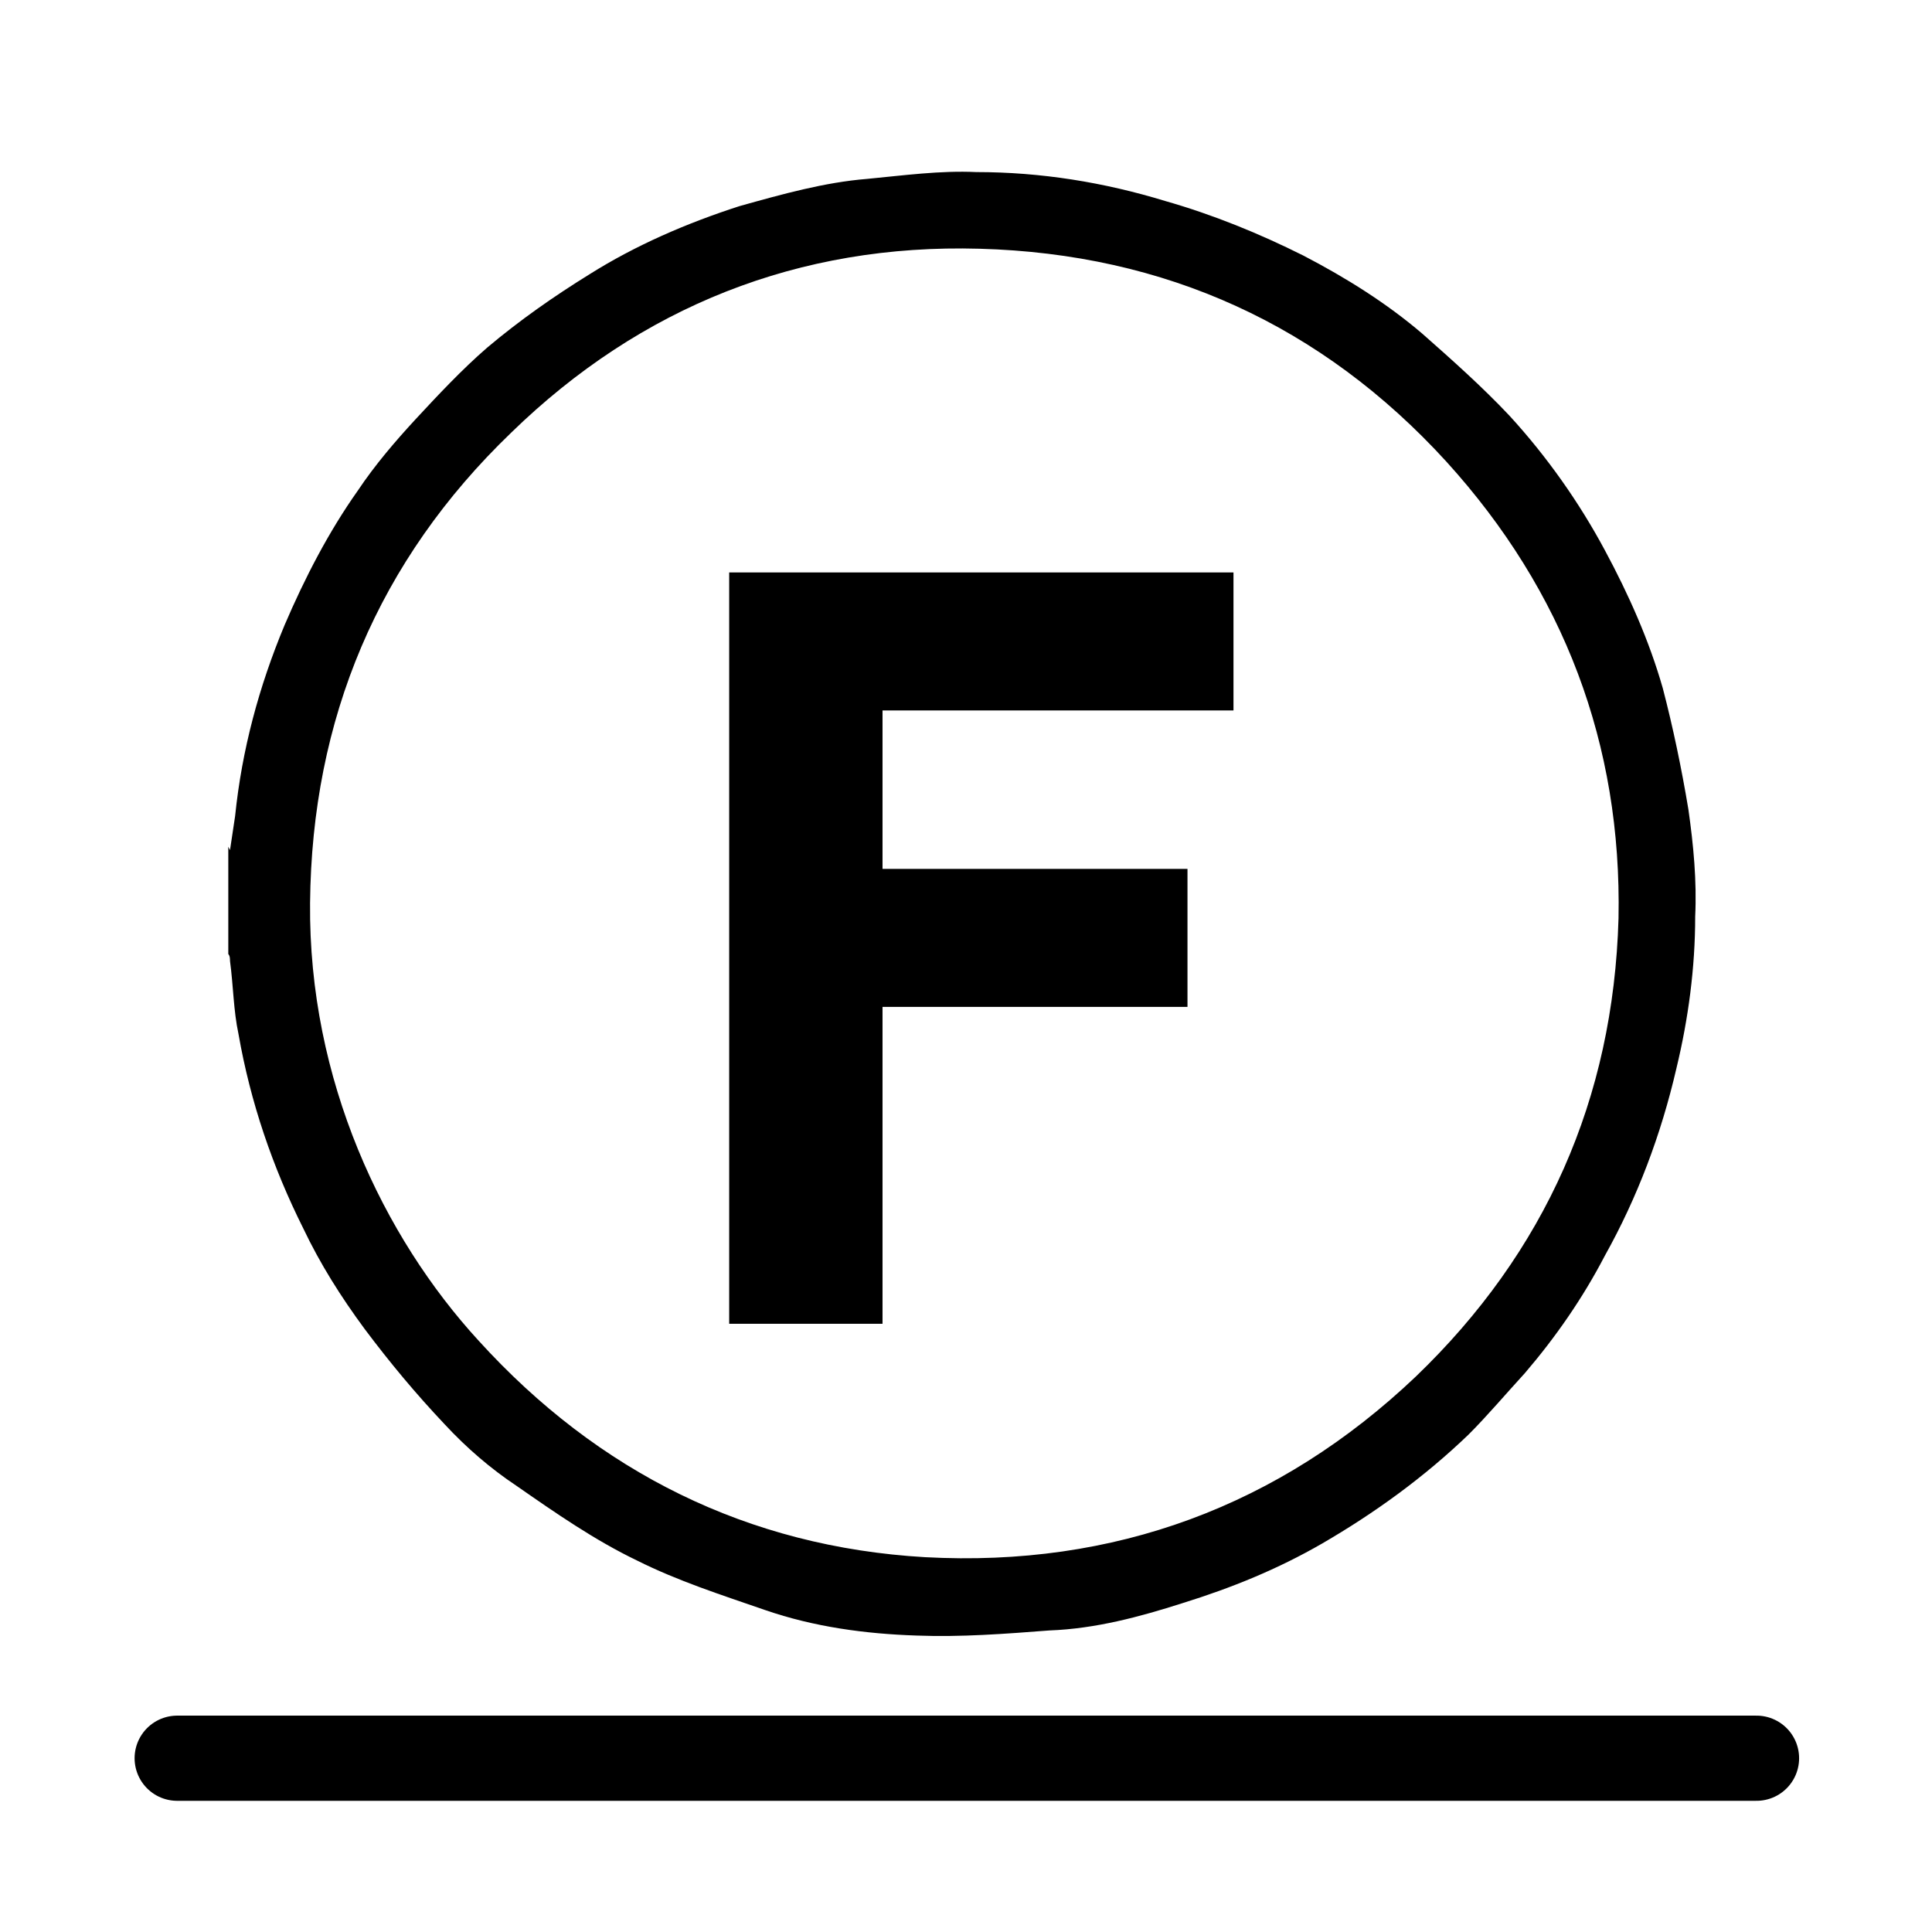
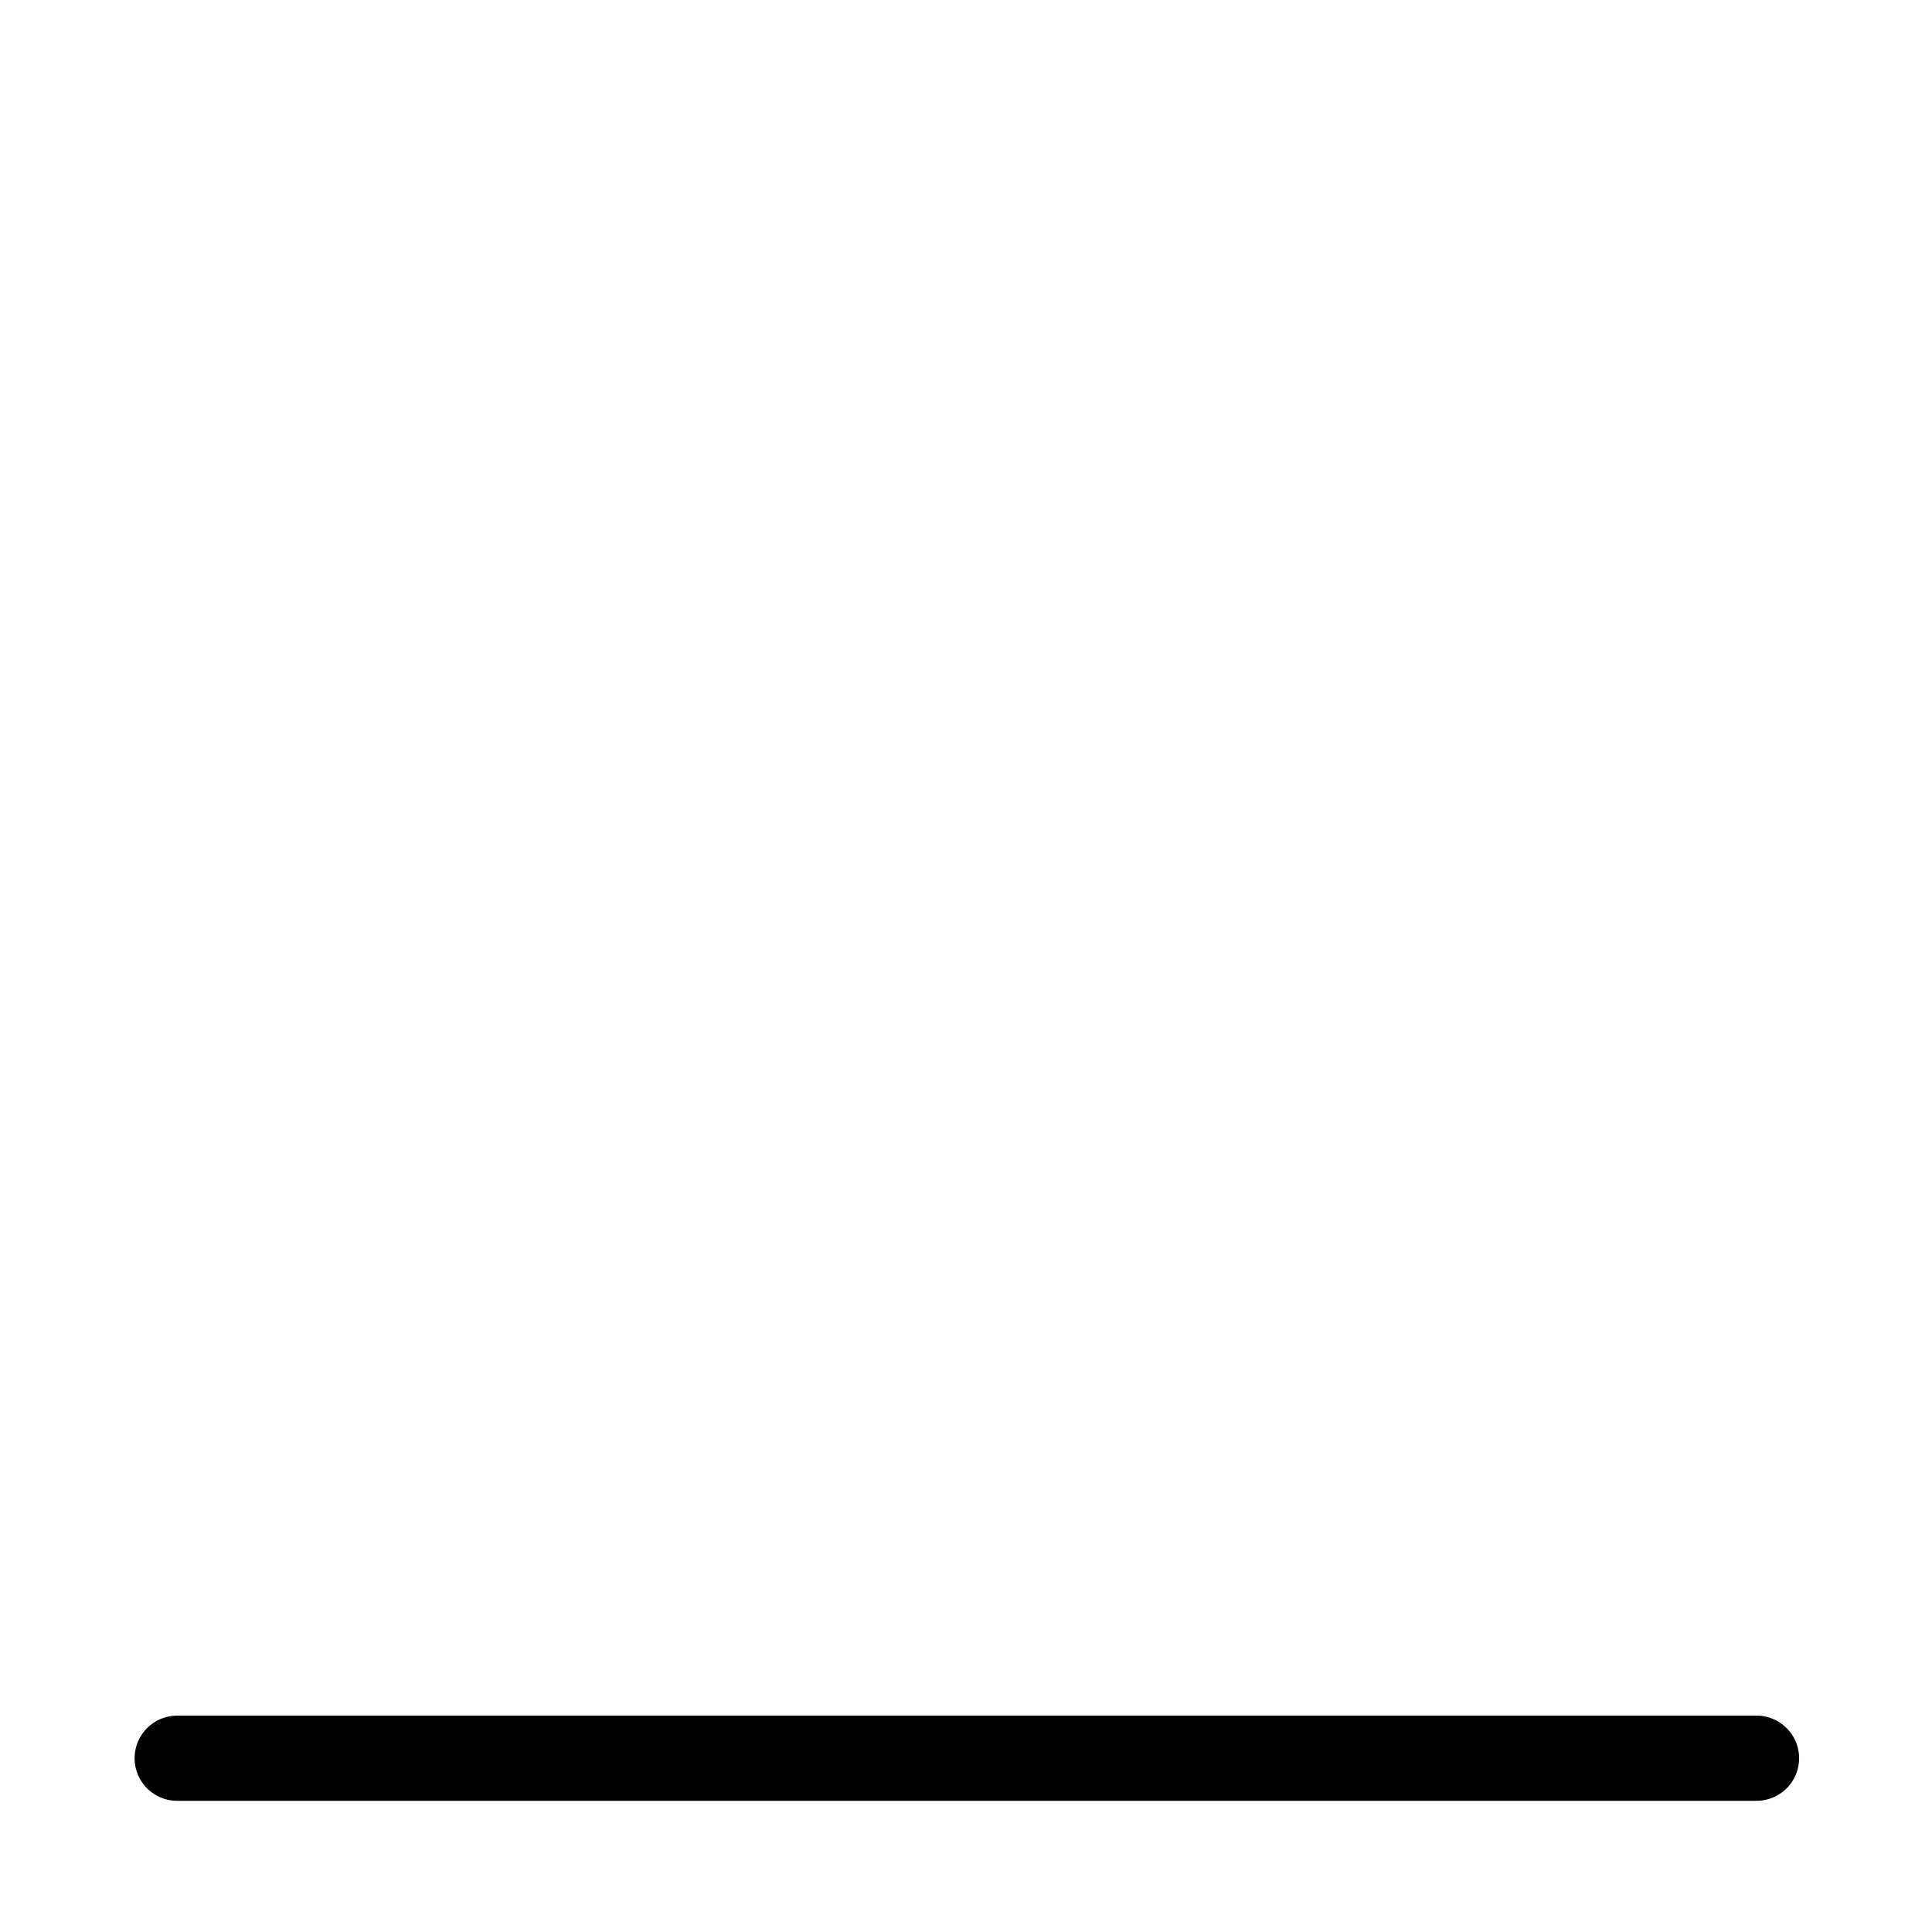
<svg xmlns="http://www.w3.org/2000/svg" viewBox="0 0 11.34 11.34" data-name="Warstwa 2" id="Warstwa_2">
  <defs>
    <style>
      .cls-1 {
        fill: none;
      }

      .cls-2 {
        fill-rule: evenodd;
      }

      .cls-3 {
        stroke: #000;
        stroke-linecap: round;
        stroke-linejoin: round;
        stroke-width: .5px;
      }
    </style>
  </defs>
  <g data-name="Warstwa 1" id="Warstwa_1-2">
    <g>
      <g>
        <rect height="11.34" width="11.34" class="cls-1" />
        <g>
          <line y2="10.32" x2="10.31" y1="10.32" x1="1.04" class="cls-3" />
-           <path d="M1.35,4.99c.01-.07.02-.13.03-.2.04-.39.14-.76.29-1.12.12-.28.26-.55.43-.79.1-.15.22-.29.34-.42.13-.14.27-.29.42-.42.19-.16.39-.3.6-.43.27-.17.57-.3.88-.4.25-.07.5-.14.75-.16.21-.02.43-.05.64-.04.38,0,.75.06,1.11.17.28.08.55.19.81.32.25.13.49.28.7.46.17.15.35.31.51.48.22.24.41.51.56.79.14.26.26.53.34.81.06.23.11.47.15.71.03.21.05.42.04.63,0,.3-.04.6-.11.89-.09.39-.23.76-.42,1.1-.13.25-.29.48-.47.69-.11.12-.22.25-.33.36-.26.25-.55.46-.86.64-.26.15-.53.26-.82.35-.25.08-.51.15-.78.16-.26.02-.52.04-.78.03-.3-.01-.6-.05-.89-.15-.26-.09-.51-.17-.75-.29-.25-.12-.48-.28-.71-.44-.15-.1-.29-.22-.42-.36-.17-.18-.32-.36-.47-.56-.14-.19-.26-.38-.36-.59-.18-.36-.31-.74-.38-1.14-.03-.14-.03-.28-.05-.43,0-.01,0-.03-.01-.04v-.63ZM1.82,5.3c-.01,1.04.43,1.96.99,2.57.7.77,1.58,1.21,2.62,1.27,1.11.06,2.08-.3,2.88-1.06.76-.73,1.16-1.63,1.19-2.69.02-1.02-.32-1.92-1.01-2.68-.73-.8-1.65-1.22-2.74-1.25-1.06-.03-1.99.34-2.75,1.08-.78.75-1.17,1.68-1.18,2.76Z" class="cls-2" />
        </g>
      </g>
-       <path d="M4.28,7.76V3.36h2.96v.81h-2.06v.93h1.79v.81h-1.79v1.86h-.9Z" />
    </g>
  </g>
</svg>